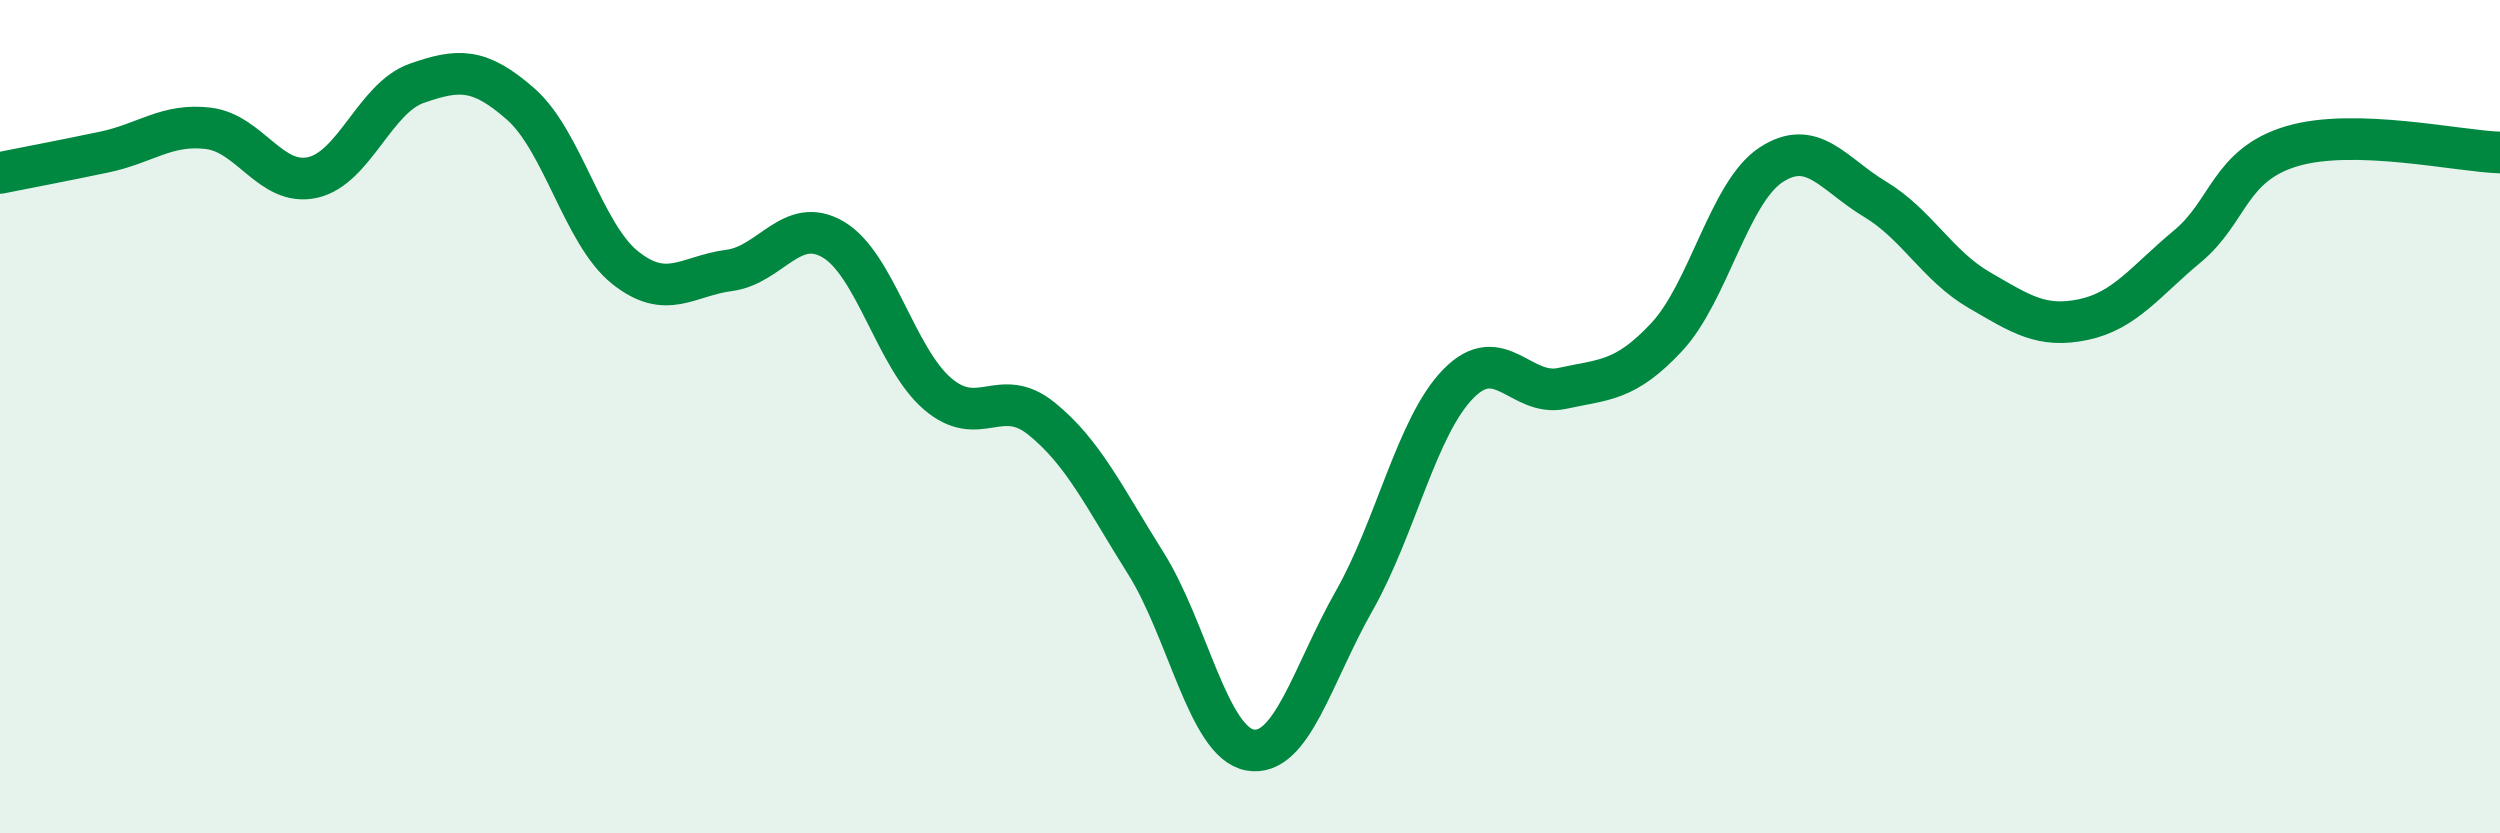
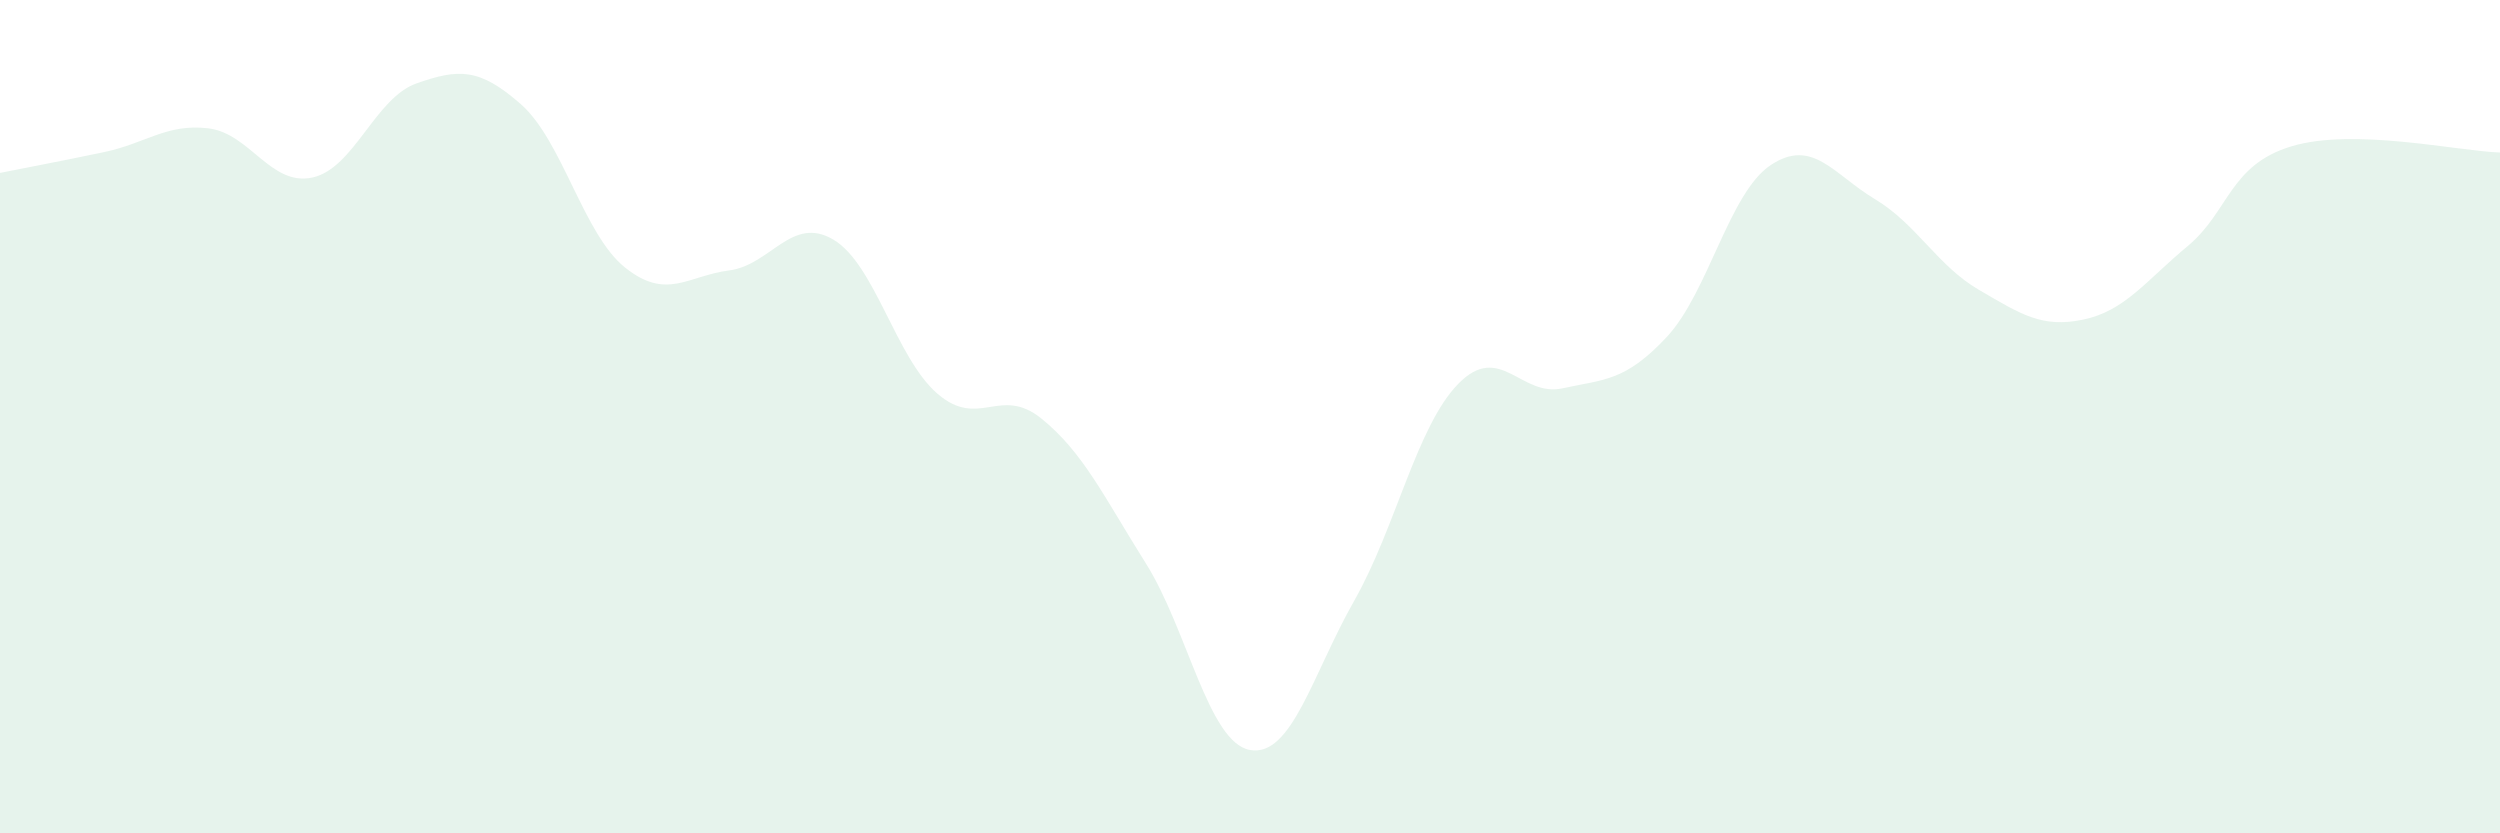
<svg xmlns="http://www.w3.org/2000/svg" width="60" height="20" viewBox="0 0 60 20">
  <path d="M 0,4.15 C 0.5,4.05 1.5,3.86 2.5,3.65 C 3.5,3.44 4,2.96 5,3.08 C 6,3.2 6.5,4.48 7.5,4.26 C 8.5,4.04 9,2.35 10,2 C 11,1.65 11.5,1.62 12.5,2.5 C 13.5,3.38 14,5.62 15,6.42 C 16,7.22 16.5,6.62 17.5,6.49 C 18.5,6.36 19,5.16 20,5.75 C 21,6.34 21.5,8.59 22.5,9.45 C 23.5,10.31 24,9.24 25,10.05 C 26,10.86 26.5,11.93 27.5,13.52 C 28.5,15.11 29,17.82 30,18 C 31,18.18 31.5,16.18 32.5,14.42 C 33.5,12.66 34,10.23 35,9.21 C 36,8.19 36.5,9.54 37.5,9.32 C 38.5,9.1 39,9.16 40,8.09 C 41,7.02 41.5,4.62 42.5,3.96 C 43.5,3.3 44,4.18 45,4.78 C 46,5.38 46.5,6.38 47.5,6.96 C 48.5,7.54 49,7.88 50,7.67 C 51,7.46 51.5,6.74 52.5,5.91 C 53.5,5.08 53.5,3.96 55,3.51 C 56.5,3.06 59,3.63 60,3.66L60 20L0 20Z" fill="#008740" opacity="0.1" stroke-linecap="round" stroke-linejoin="round" />
-   <path d="M 0,4.15 C 0.5,4.05 1.5,3.86 2.5,3.65 C 3.5,3.44 4,2.96 5,3.08 C 6,3.2 6.5,4.48 7.5,4.26 C 8.5,4.04 9,2.35 10,2 C 11,1.65 11.5,1.62 12.5,2.5 C 13.5,3.38 14,5.62 15,6.42 C 16,7.22 16.5,6.62 17.5,6.49 C 18.5,6.36 19,5.16 20,5.75 C 21,6.34 21.5,8.59 22.5,9.45 C 23.5,10.31 24,9.24 25,10.05 C 26,10.86 26.5,11.93 27.5,13.52 C 28.5,15.11 29,17.82 30,18 C 31,18.18 31.5,16.18 32.5,14.42 C 33.5,12.66 34,10.23 35,9.21 C 36,8.19 36.5,9.54 37.5,9.32 C 38.5,9.1 39,9.16 40,8.09 C 41,7.02 41.5,4.62 42.5,3.96 C 43.5,3.3 44,4.18 45,4.78 C 46,5.38 46.5,6.38 47.5,6.96 C 48.5,7.54 49,7.88 50,7.67 C 51,7.46 51.5,6.74 52.5,5.91 C 53.5,5.08 53.5,3.96 55,3.51 C 56.5,3.06 59,3.63 60,3.66" stroke="#008740" stroke-width="1" fill="none" stroke-linecap="round" stroke-linejoin="round" />
</svg>